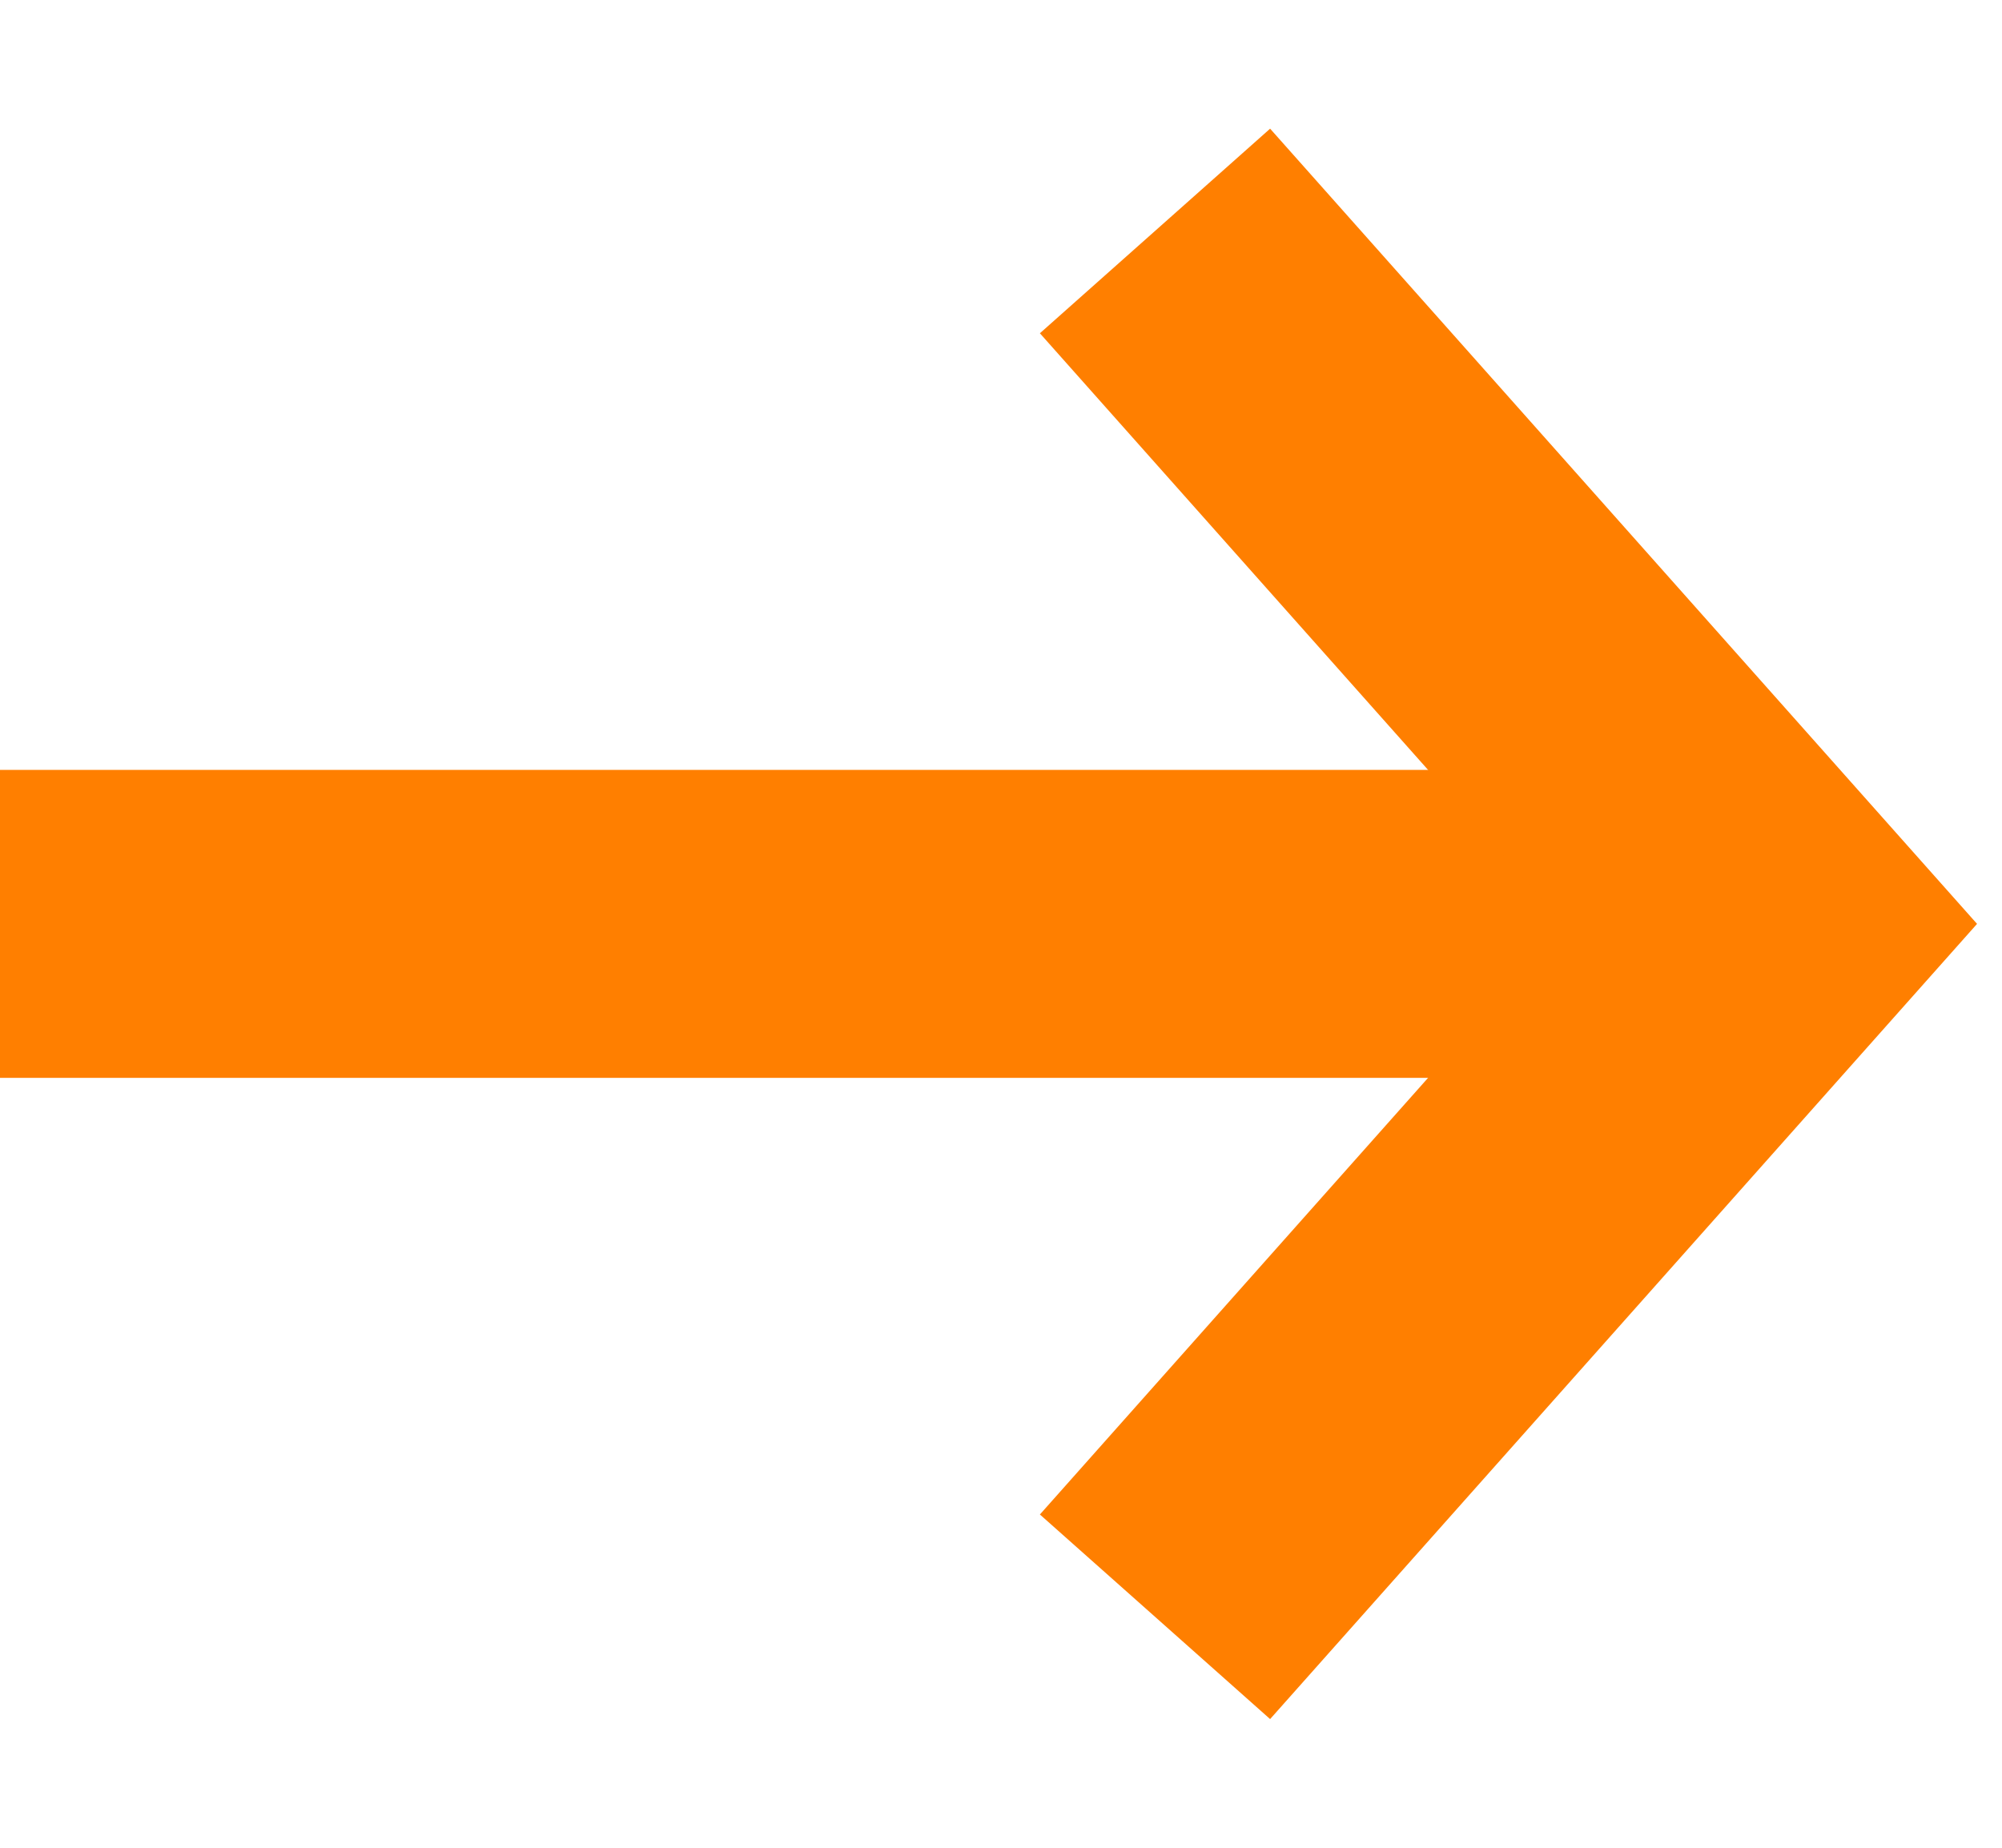
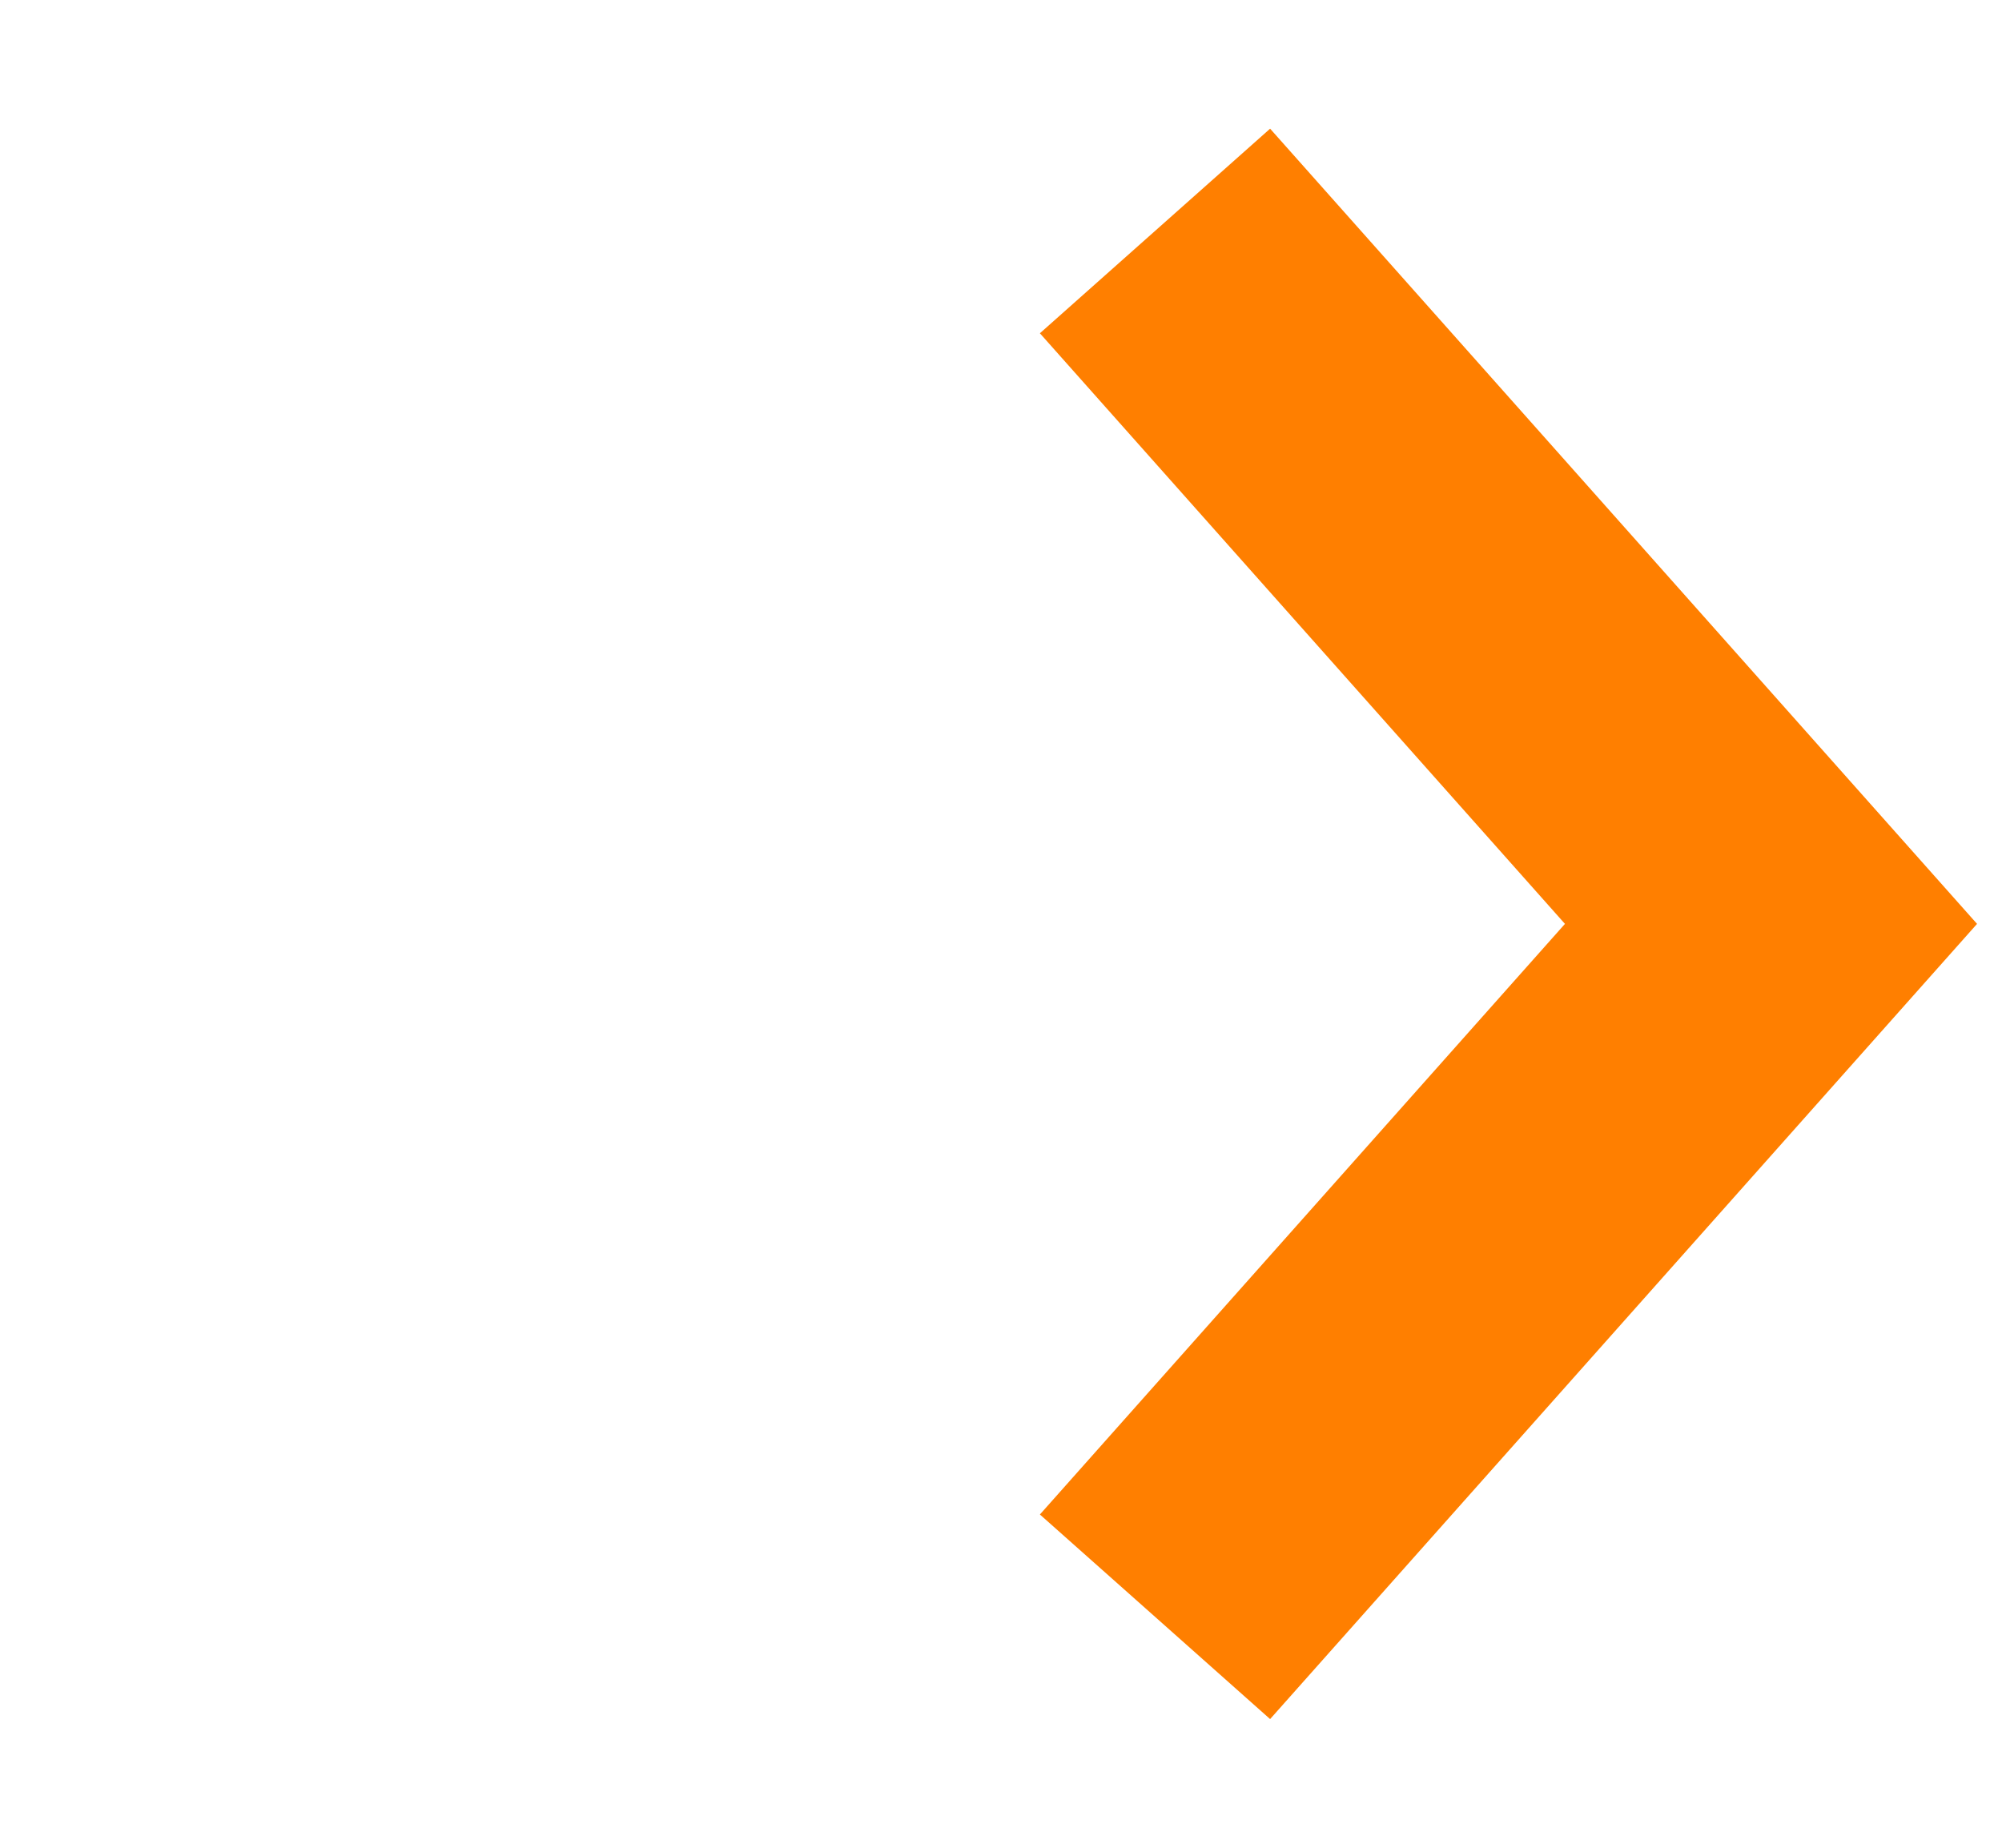
<svg xmlns="http://www.w3.org/2000/svg" width="13px" height="12px" viewBox="0 0 13 12" version="1.1">
  <title>ui_link_arrow</title>
  <desc>Created with Sketch.</desc>
  <g id="ui_link_arrow" stroke="none" stroke-width="1" fill="none" fill-rule="evenodd">
    <g id="Group-9" transform="translate(1, 1)" stroke="#FF7F00" stroke-width="2">
-       <path d="M0,5 L9,5" id="Line-3" stroke-linecap="square" />
      <polyline id="Path" transform="translate(8.5, 5) rotate(-270) translate(-8.5, -5) " points="4 7 8.5 3 8.5 3 13 7" />
    </g>
  </g>
</svg>